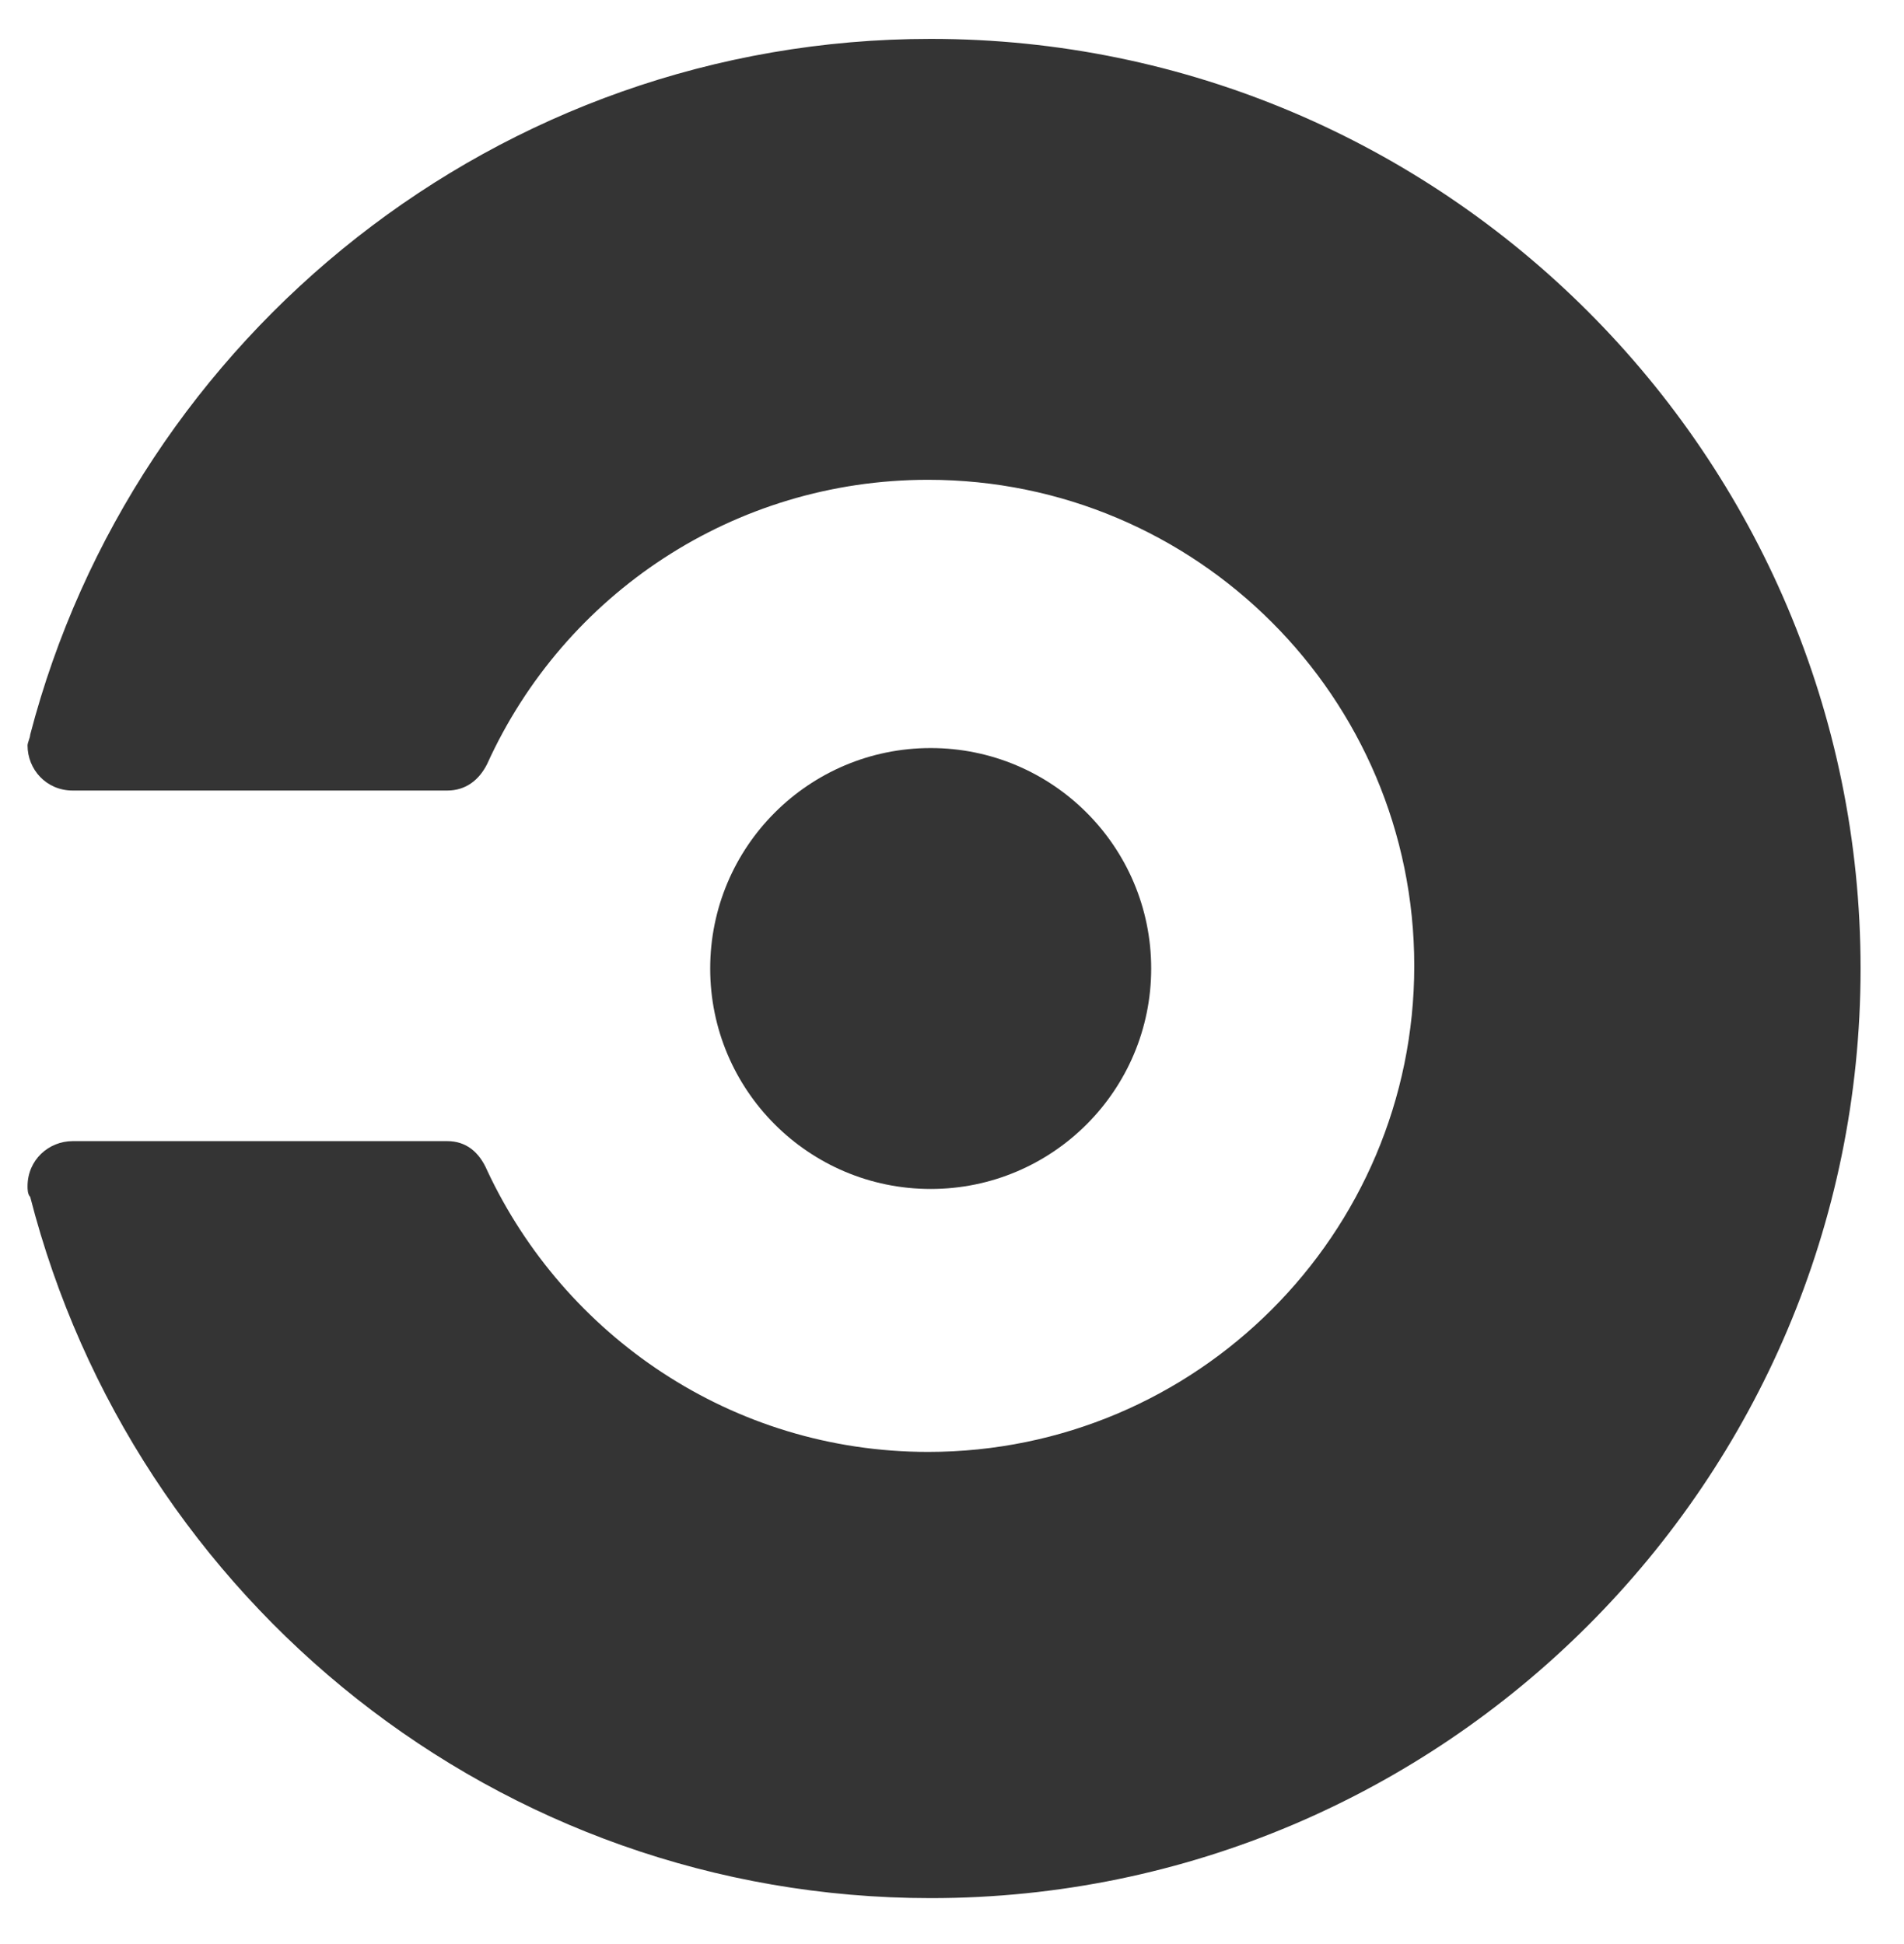
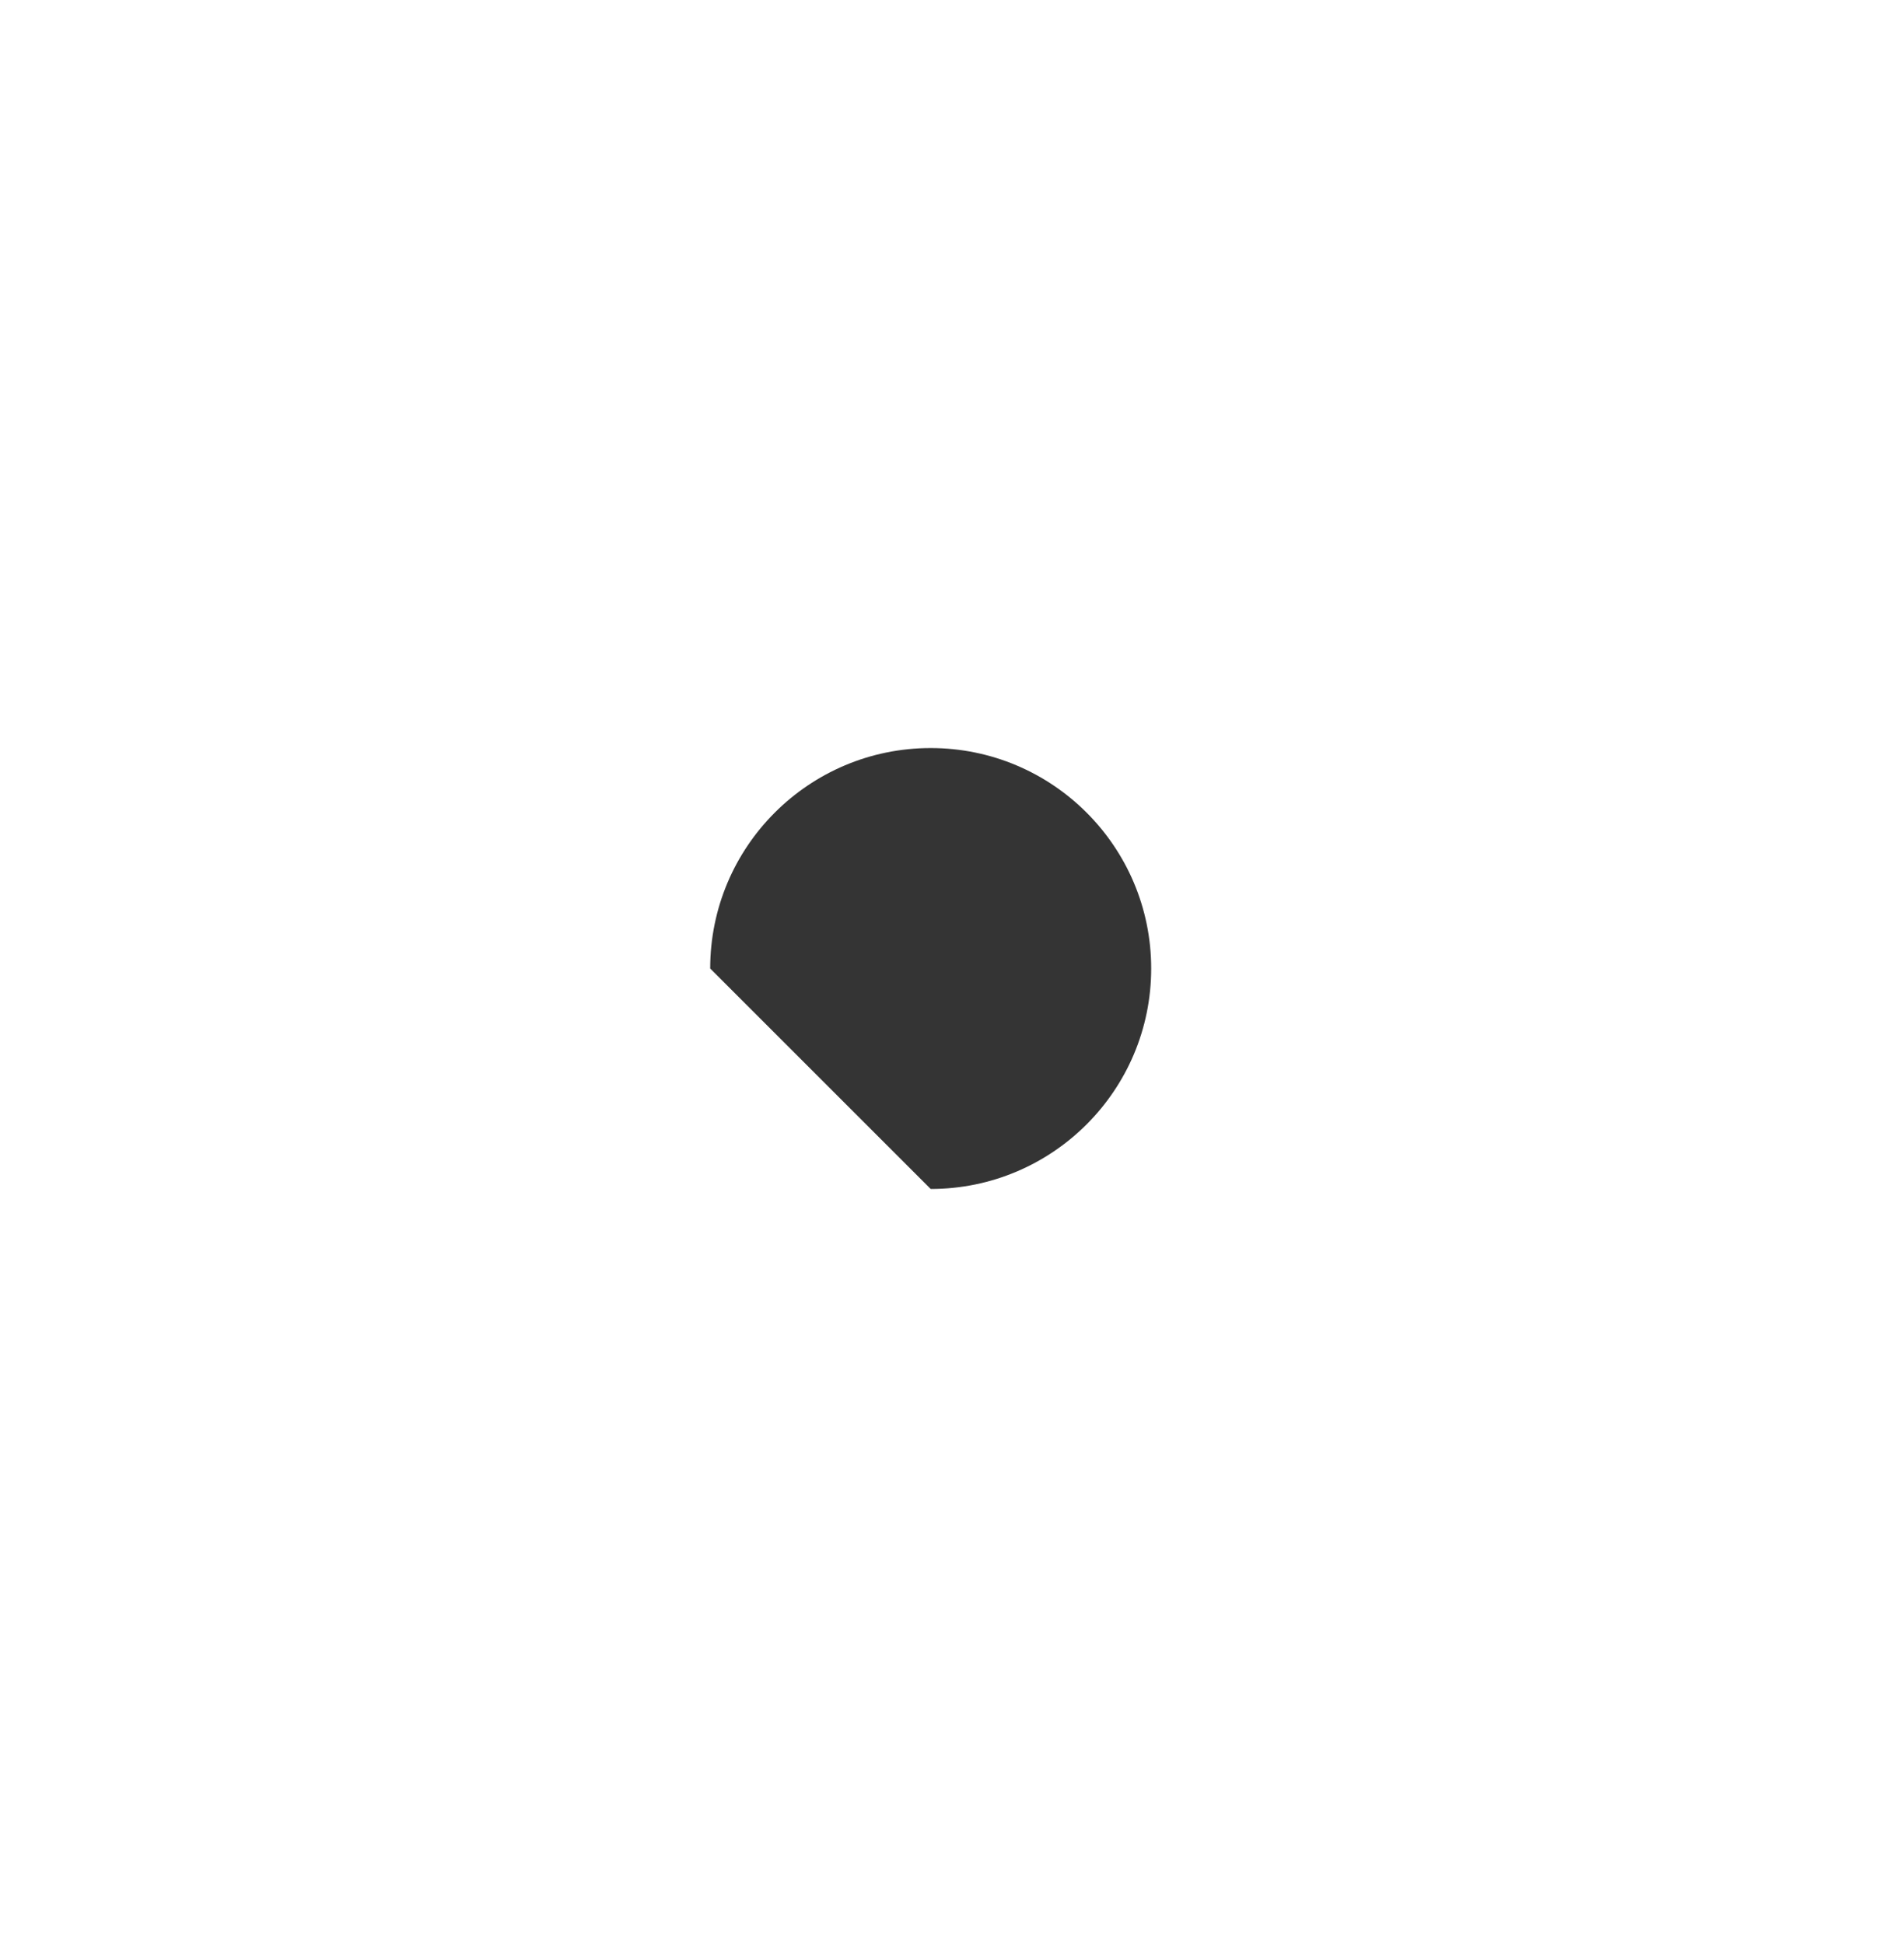
<svg xmlns="http://www.w3.org/2000/svg" width="47" height="48" viewBox="0 0 47 48" fill="none">
  <g clip-path="url(#clip0_1965_29461)">
-     <path d="M22.974 29.355C25.98 29.355 28.417 26.918 28.417 23.912C28.417 20.906 25.98 18.469 22.974 18.469C19.968 18.469 17.531 20.906 17.531 23.912C17.531 26.918 19.968 29.355 22.974 29.355Z" fill="#343434" />
-     <path d="M0.745 18.141C0.745 18.207 0.68 18.338 0.68 18.404C0.68 18.994 1.139 19.518 1.794 19.518H11.041C11.5 19.518 11.828 19.256 12.025 18.863C13.927 14.666 18.123 11.846 22.91 11.846C29.534 11.846 34.911 17.223 34.911 23.846C34.911 30.47 29.534 35.847 22.91 35.847C18.058 35.847 13.926 32.962 12.025 28.896C11.828 28.437 11.5 28.174 11.041 28.174H1.795C1.205 28.174 0.68 28.634 0.68 29.289C0.68 29.355 0.68 29.486 0.746 29.552C3.303 39.519 12.287 46.864 22.976 46.864C35.633 46.864 45.928 36.568 45.928 23.912C45.928 11.255 35.632 0.96 22.976 0.96C12.287 0.96 3.303 8.305 0.745 18.141Z" fill="#343434" />
+     <path d="M22.974 29.355C25.98 29.355 28.417 26.918 28.417 23.912C28.417 20.906 25.98 18.469 22.974 18.469C19.968 18.469 17.531 20.906 17.531 23.912Z" fill="#343434" />
  </g>
  <defs>
    <clipPath id="clip0_1965_29461">
      <rect width="45.545" height="46.08" fill="white" transform="translate(0.531 0.96)" />
    </clipPath>
  </defs>
</svg>